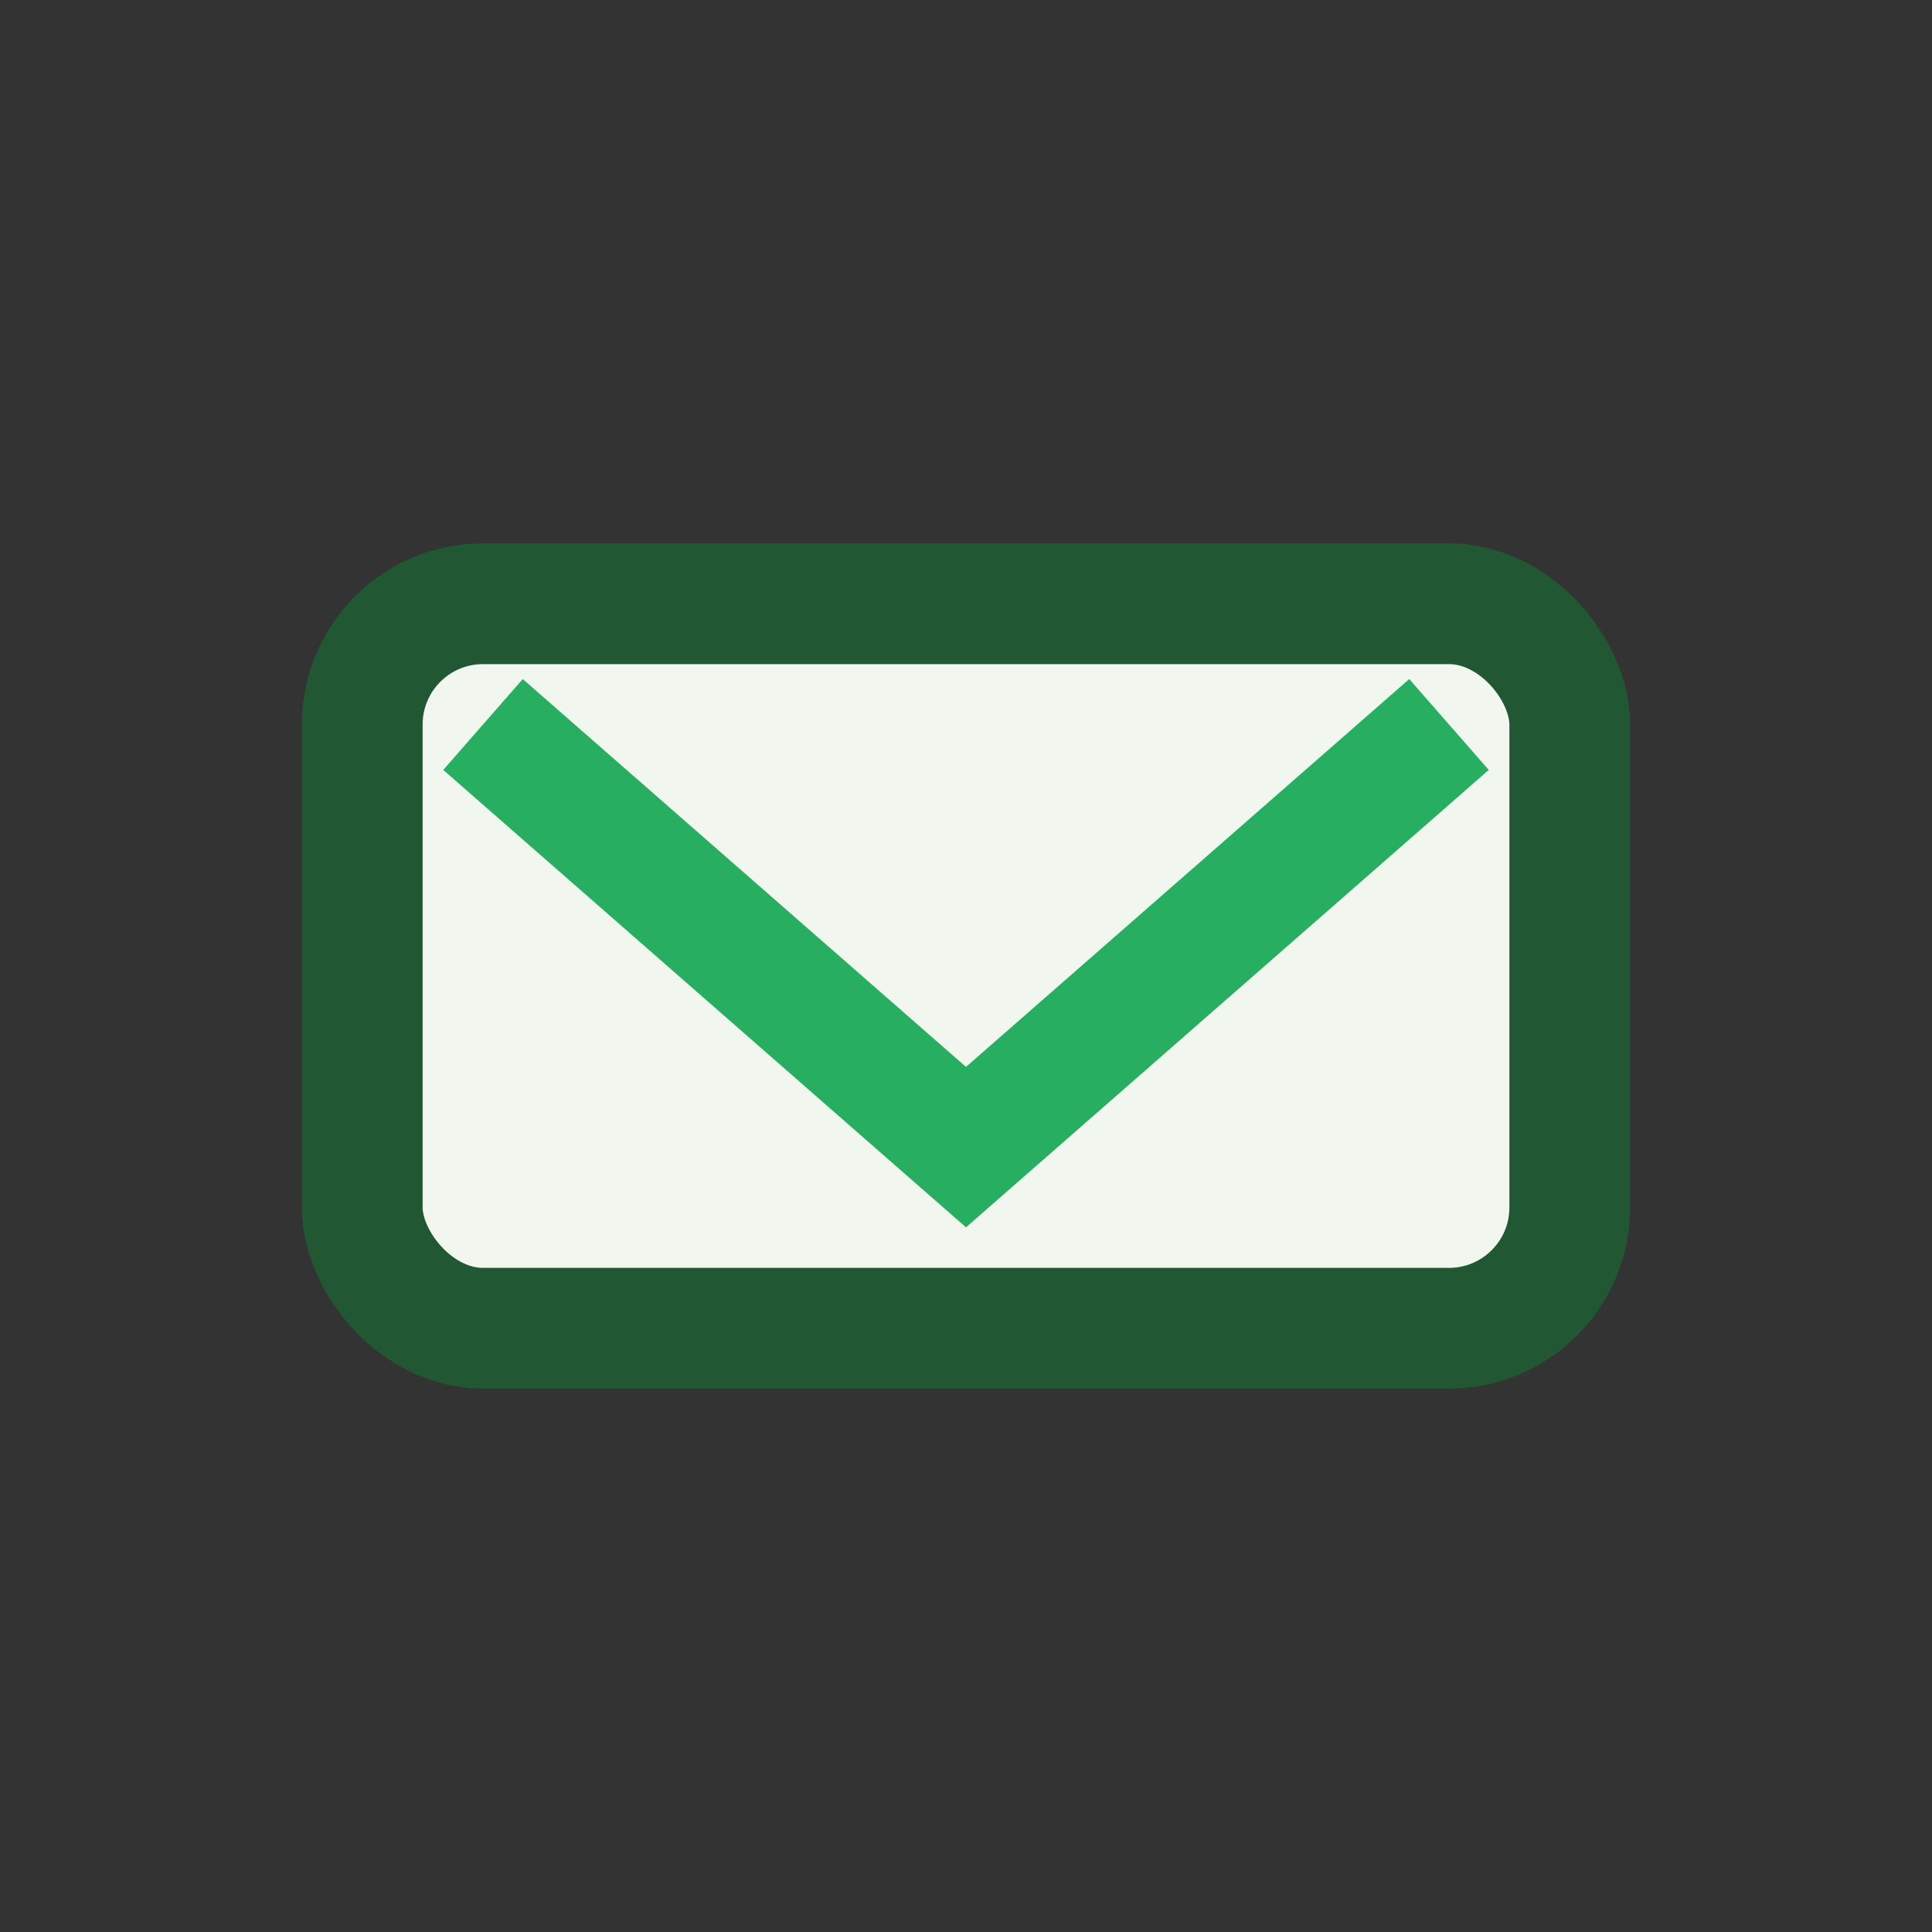
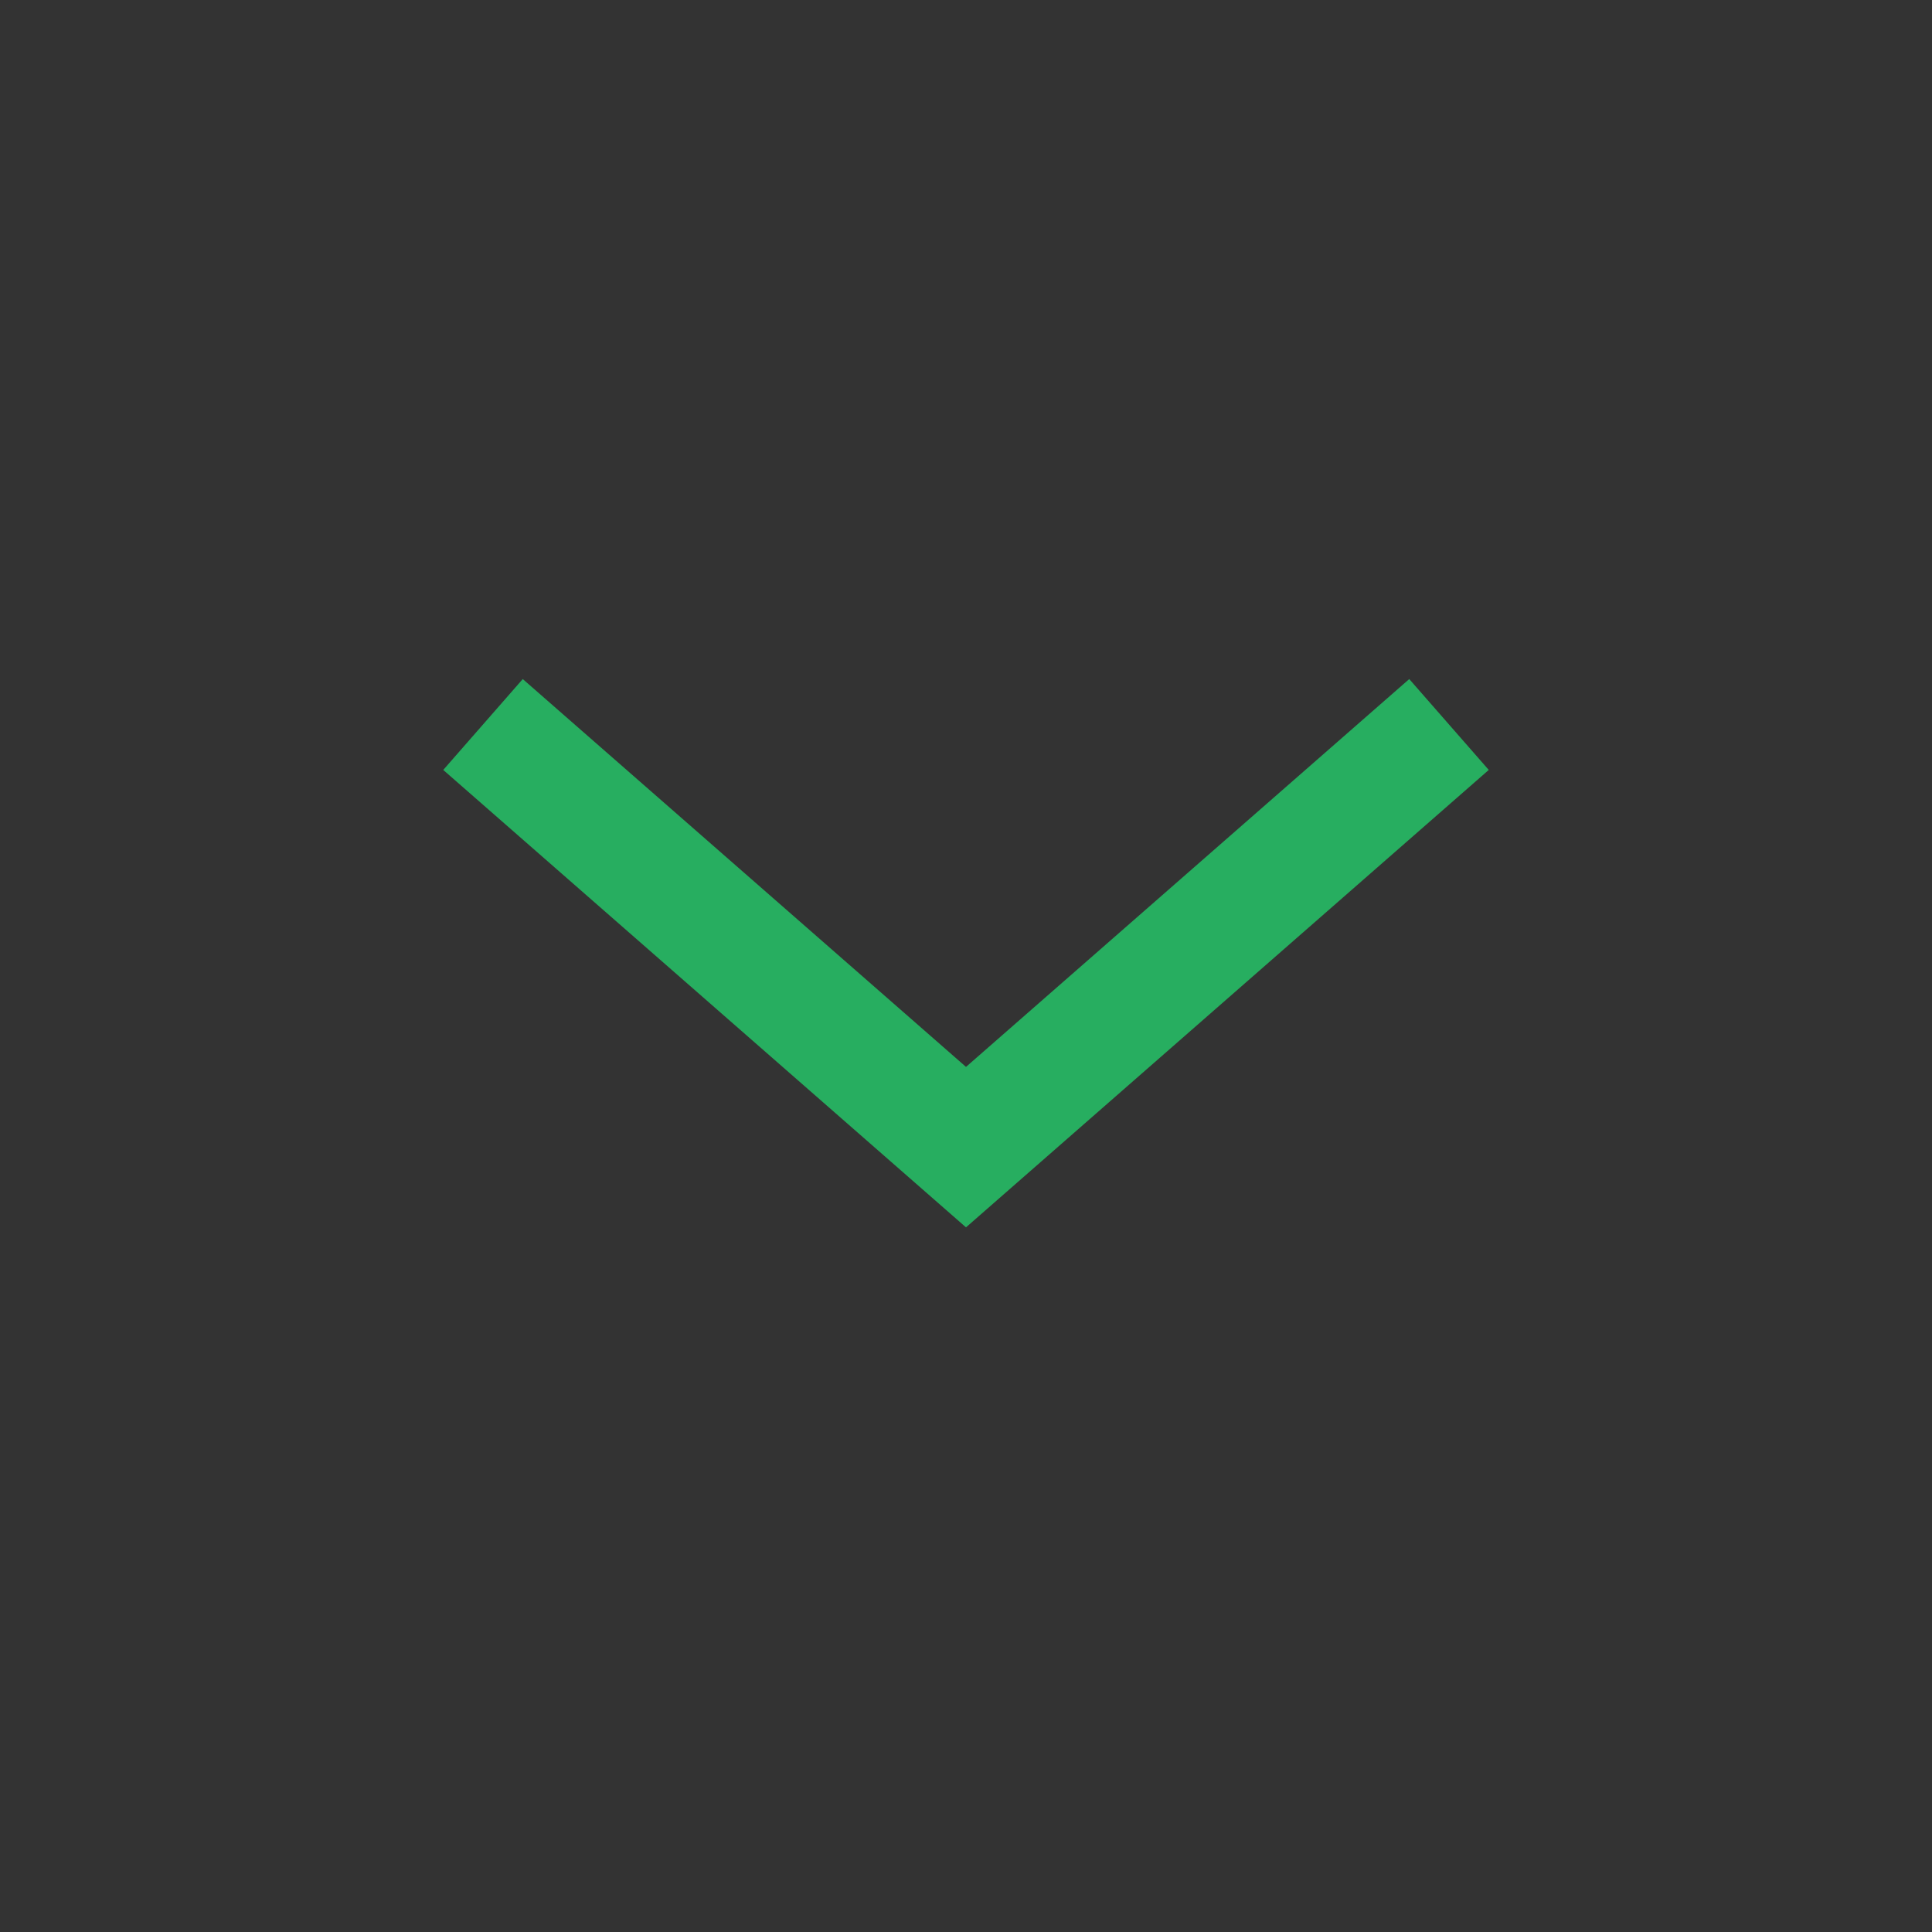
<svg xmlns="http://www.w3.org/2000/svg" width="32" height="32" viewBox="0 0 32 32">
  <rect x="0" y="0" width="32" height="32" fill="#333333" stroke="none" />
-   <rect x="6" y="10" width="20" height="12" rx="2" fill="#F1F7EE" stroke="#215732" stroke-width="2" />
  <path d="M8 12l8 7 8-7" fill="none" stroke="#27AE60" stroke-width="2" />
</svg>